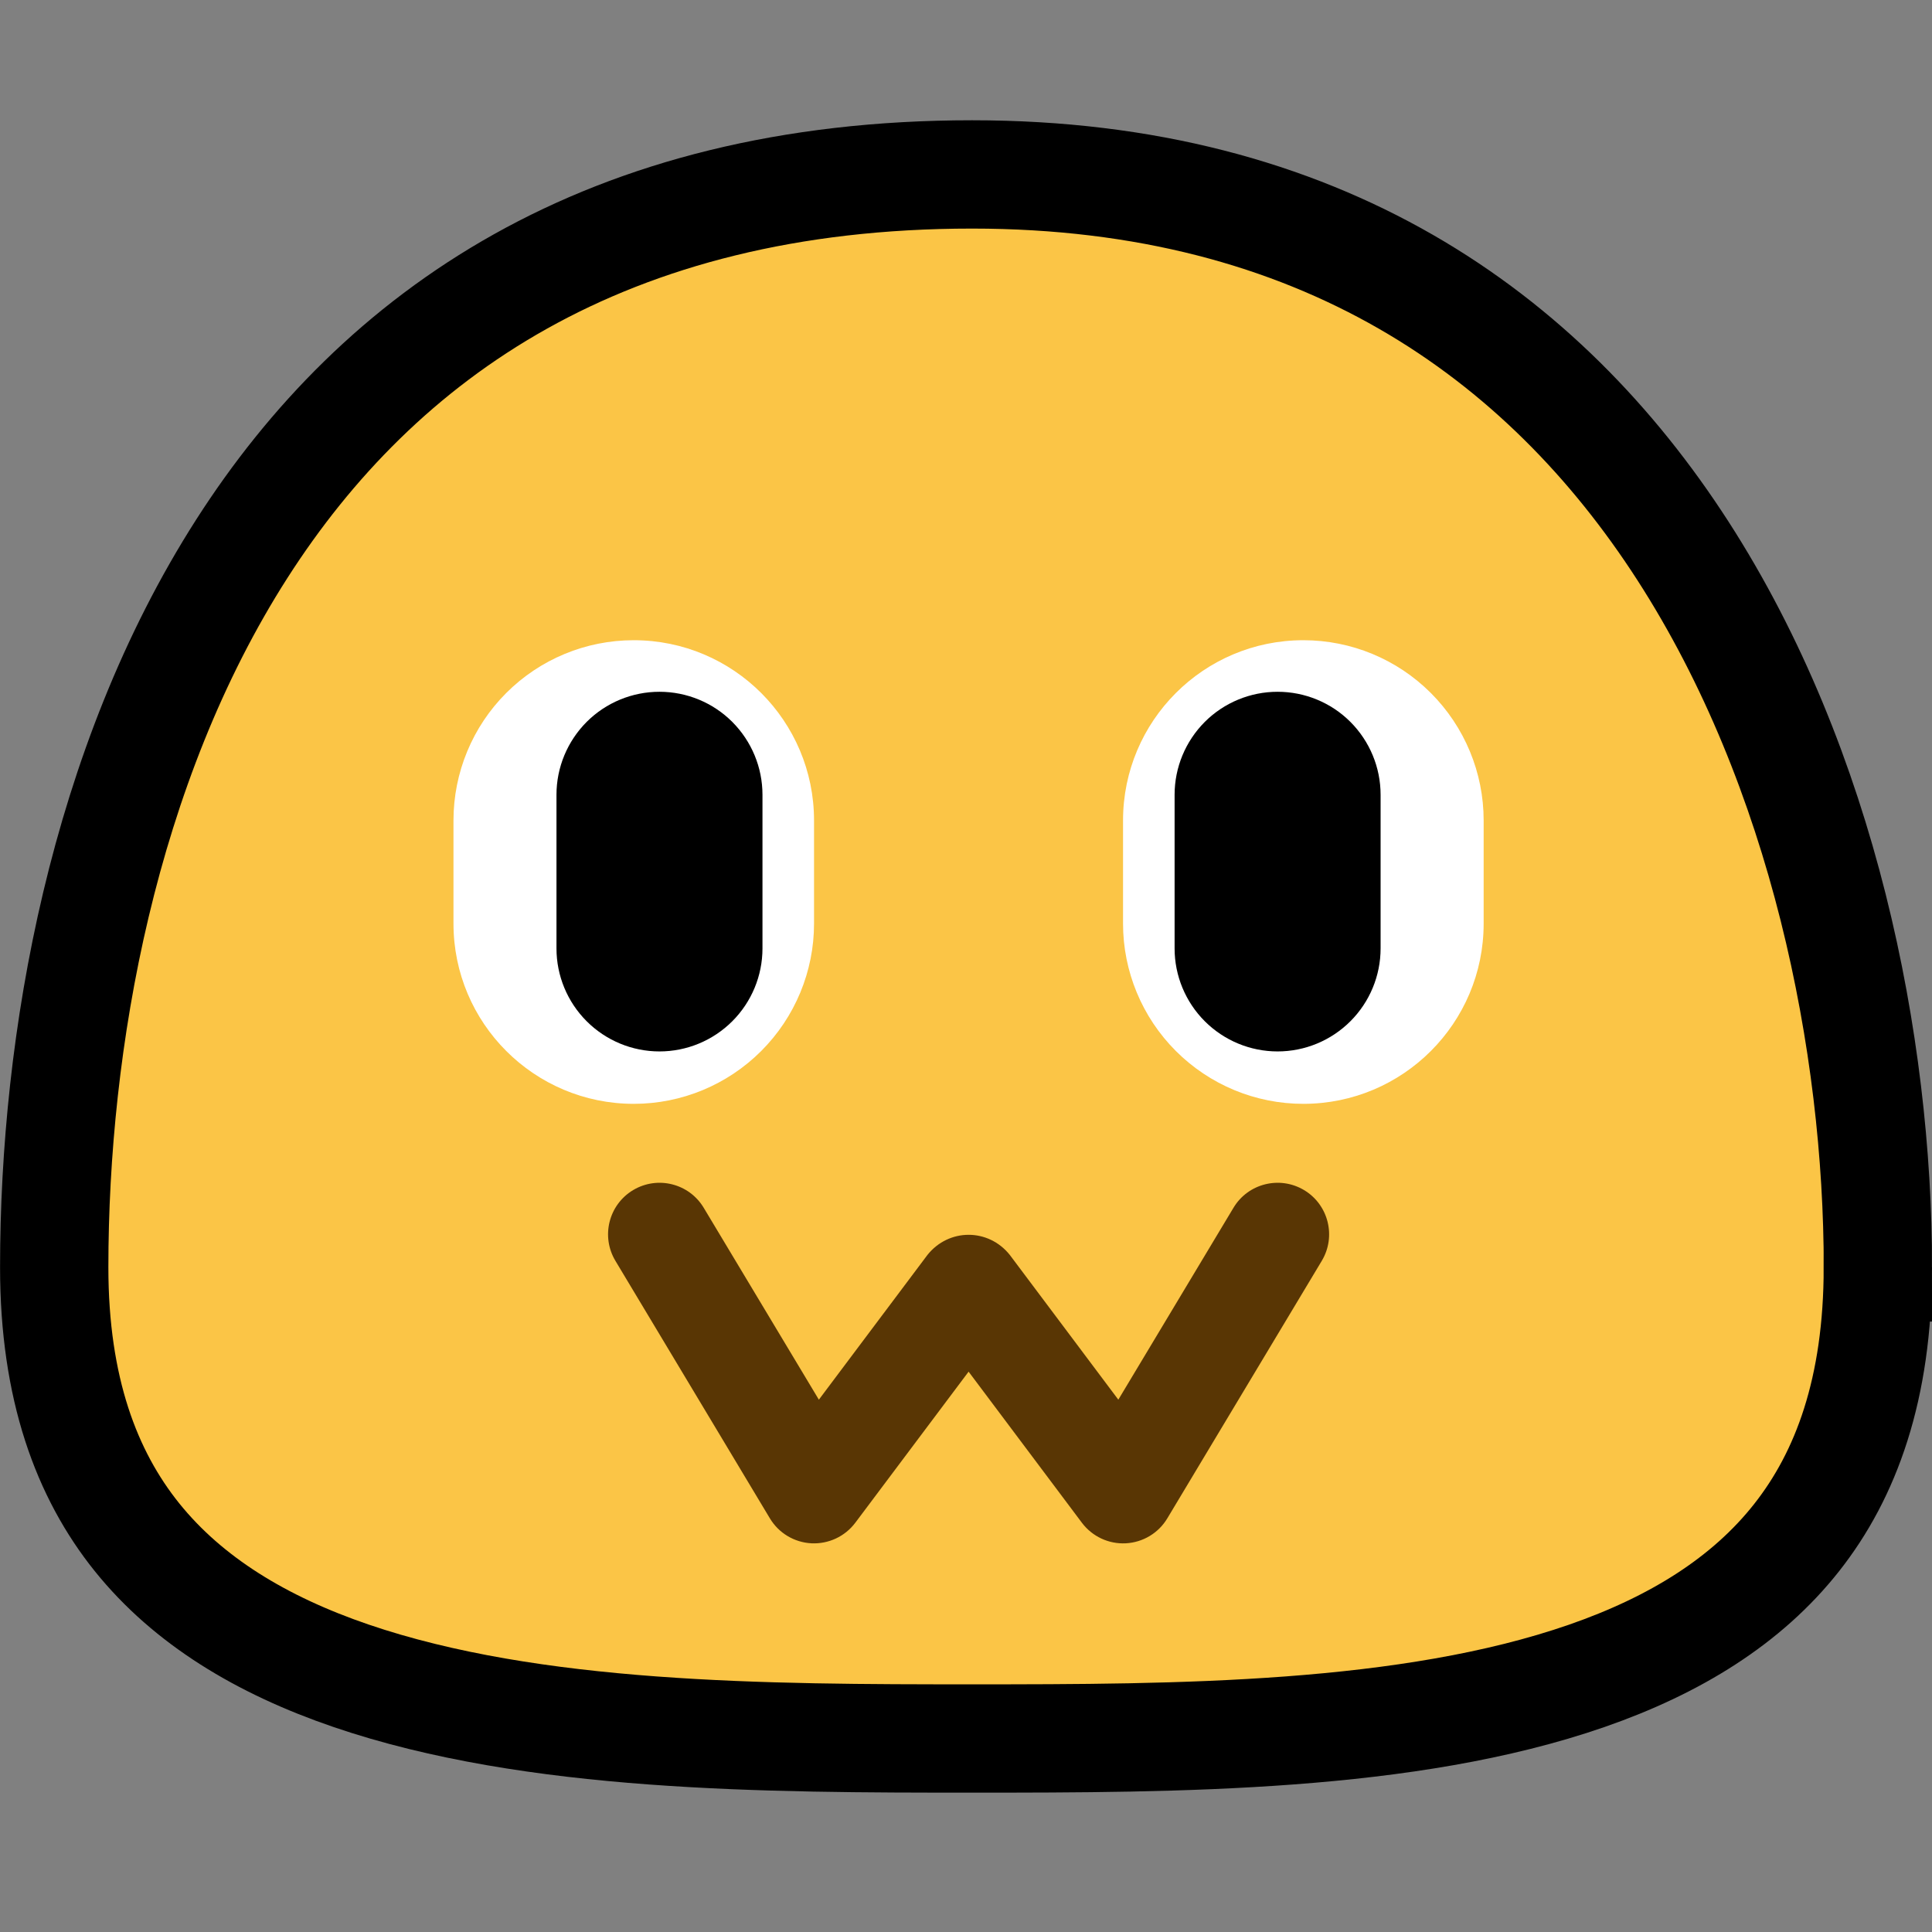
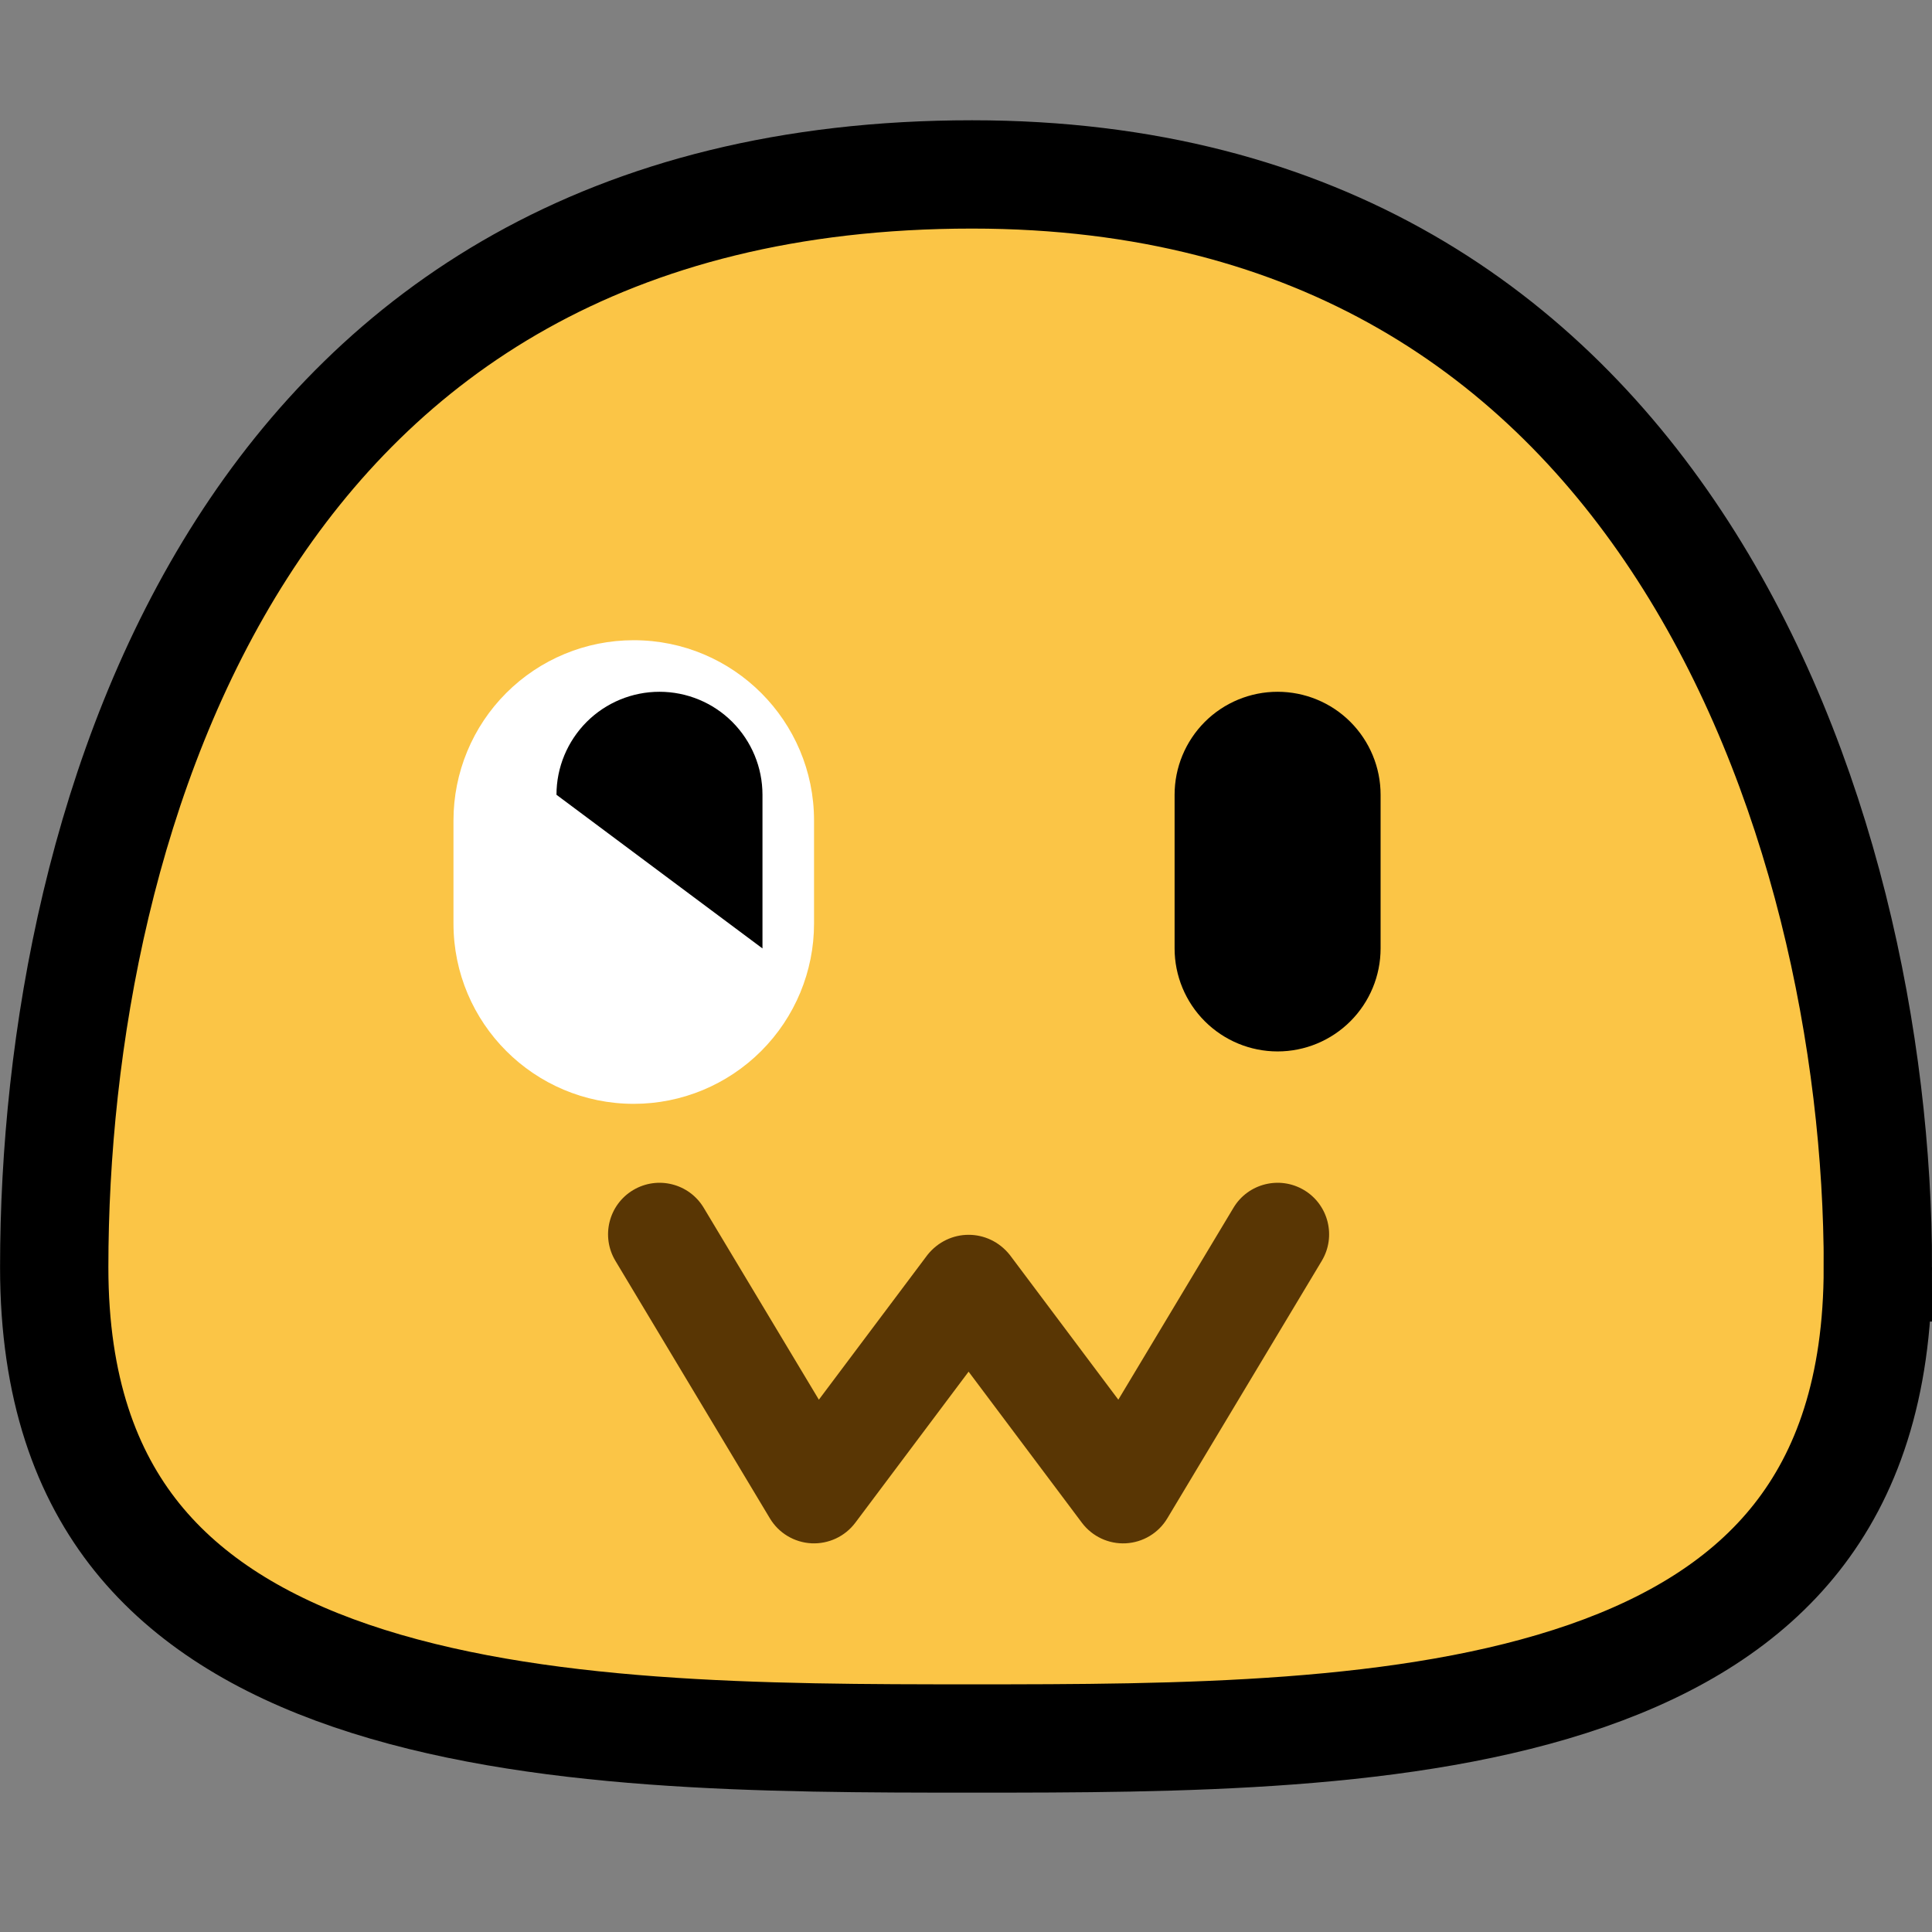
<svg xmlns="http://www.w3.org/2000/svg" fill="none" height="32" viewBox="0 0 32 32" width="32">
  <rect x="0" y="0" width="32" height="32" fill="#808080" stroke="none" />
  <clipPath id="a">
    <path d="m0 0h32v32h-32z" />
  </clipPath>
  <g clip-path="url(#a)">
    <path d="m31.103 20.992c0 2.009-.525 3.435-1.344 4.474-.827 1.05-2.017 1.784-3.476 2.291-2.962 1.028-6.772 1.038-10.182 1.038-3.409 0-7.273-.009-10.287-1.039-1.487-.508-2.701-1.245-3.546-2.296-.835-1.04-1.37-2.463-1.37-4.468 0-3.748.807-8.31 3.108-11.904 2.267-3.541 6.013-6.199 12.095-6.199 5.765 0 9.469 2.663 11.771 6.231 2.331 3.613 3.232 8.18 3.232 11.872z" fill="#fbc546" stroke="#000" stroke-width="1.794" />
    <g clip-rule="evenodd" fill-rule="evenodd">
      <path d="m18.523 23.183 1.907-3.178c.241-.404.766-.535 1.17-.293.404.242.535.767.293 1.171l-2.559 4.266c-.146.244-.404.398-.687.413-.284.015-.556-.113-.727-.34l-1.877-2.503-1.877 2.503c-.171.227-.443.354-.727.34-.283-.015-.541-.169-.687-.413l-2.559-4.266c-.242-.404-.112-.928.293-1.171.404-.242.928-.111 1.17.293l1.907 3.178 1.798-2.397c.355-.445 1.01-.445 1.365 0z" fill="#593604" />
      <path d="m10.498 18.283c.792 0 1.55-.315 2.11-.875.56-.56.875-1.319.875-2.11 0-.561 0-1.147 0-1.708 0-1.649-1.337-2.986-2.986-2.986h-.002c-.792 0-1.55.314-2.11.874s-.874 1.319-.874 2.111v1.708c0 1.649 1.337 2.986 2.986 2.986z" fill="#fff" />
-       <path d="m9.217 13.164c0-.453.18-.886.5-1.207.32-.32.754-.499 1.206-.499.452 0 .886.179 1.206.499.32.321.5.754.5 1.207v2.545c0 .452-.18.886-.5 1.206-.32.32-.754.5-1.206.5-.452 0-.886-.18-1.206-.5-.32-.32-.5-.754-.5-1.206 0-.799 0-1.747 0-2.545z" fill="#000" />
-       <path d="m21.586 18.283c-.792 0-1.55-.315-2.11-.875-.56-.56-.875-1.319-.875-2.11 0-.561 0-1.147 0-1.708 0-1.649 1.337-2.986 2.986-2.986h.002c.792 0 1.55.314 2.11.874s.875 1.319.875 2.111v1.708c0 1.649-1.337 2.986-2.986 2.986z" fill="#fff" />
+       <path d="m9.217 13.164c0-.453.18-.886.5-1.207.32-.32.754-.499 1.206-.499.452 0 .886.179 1.206.499.32.321.5.754.5 1.207v2.545z" fill="#000" />
      <path d="m22.867 13.164c0-.453-.18-.886-.5-1.207-.32-.32-.754-.499-1.206-.499-.452 0-.886.179-1.206.499-.32.321-.5.754-.5 1.207v2.545c0 .452.18.886.5 1.206.32.32.754.5 1.206.5.452 0 .886-.18 1.206-.5.32-.32.5-.754.5-1.206 0-.799 0-1.747 0-2.545z" fill="#000" />
    </g>
  </g>
</svg>